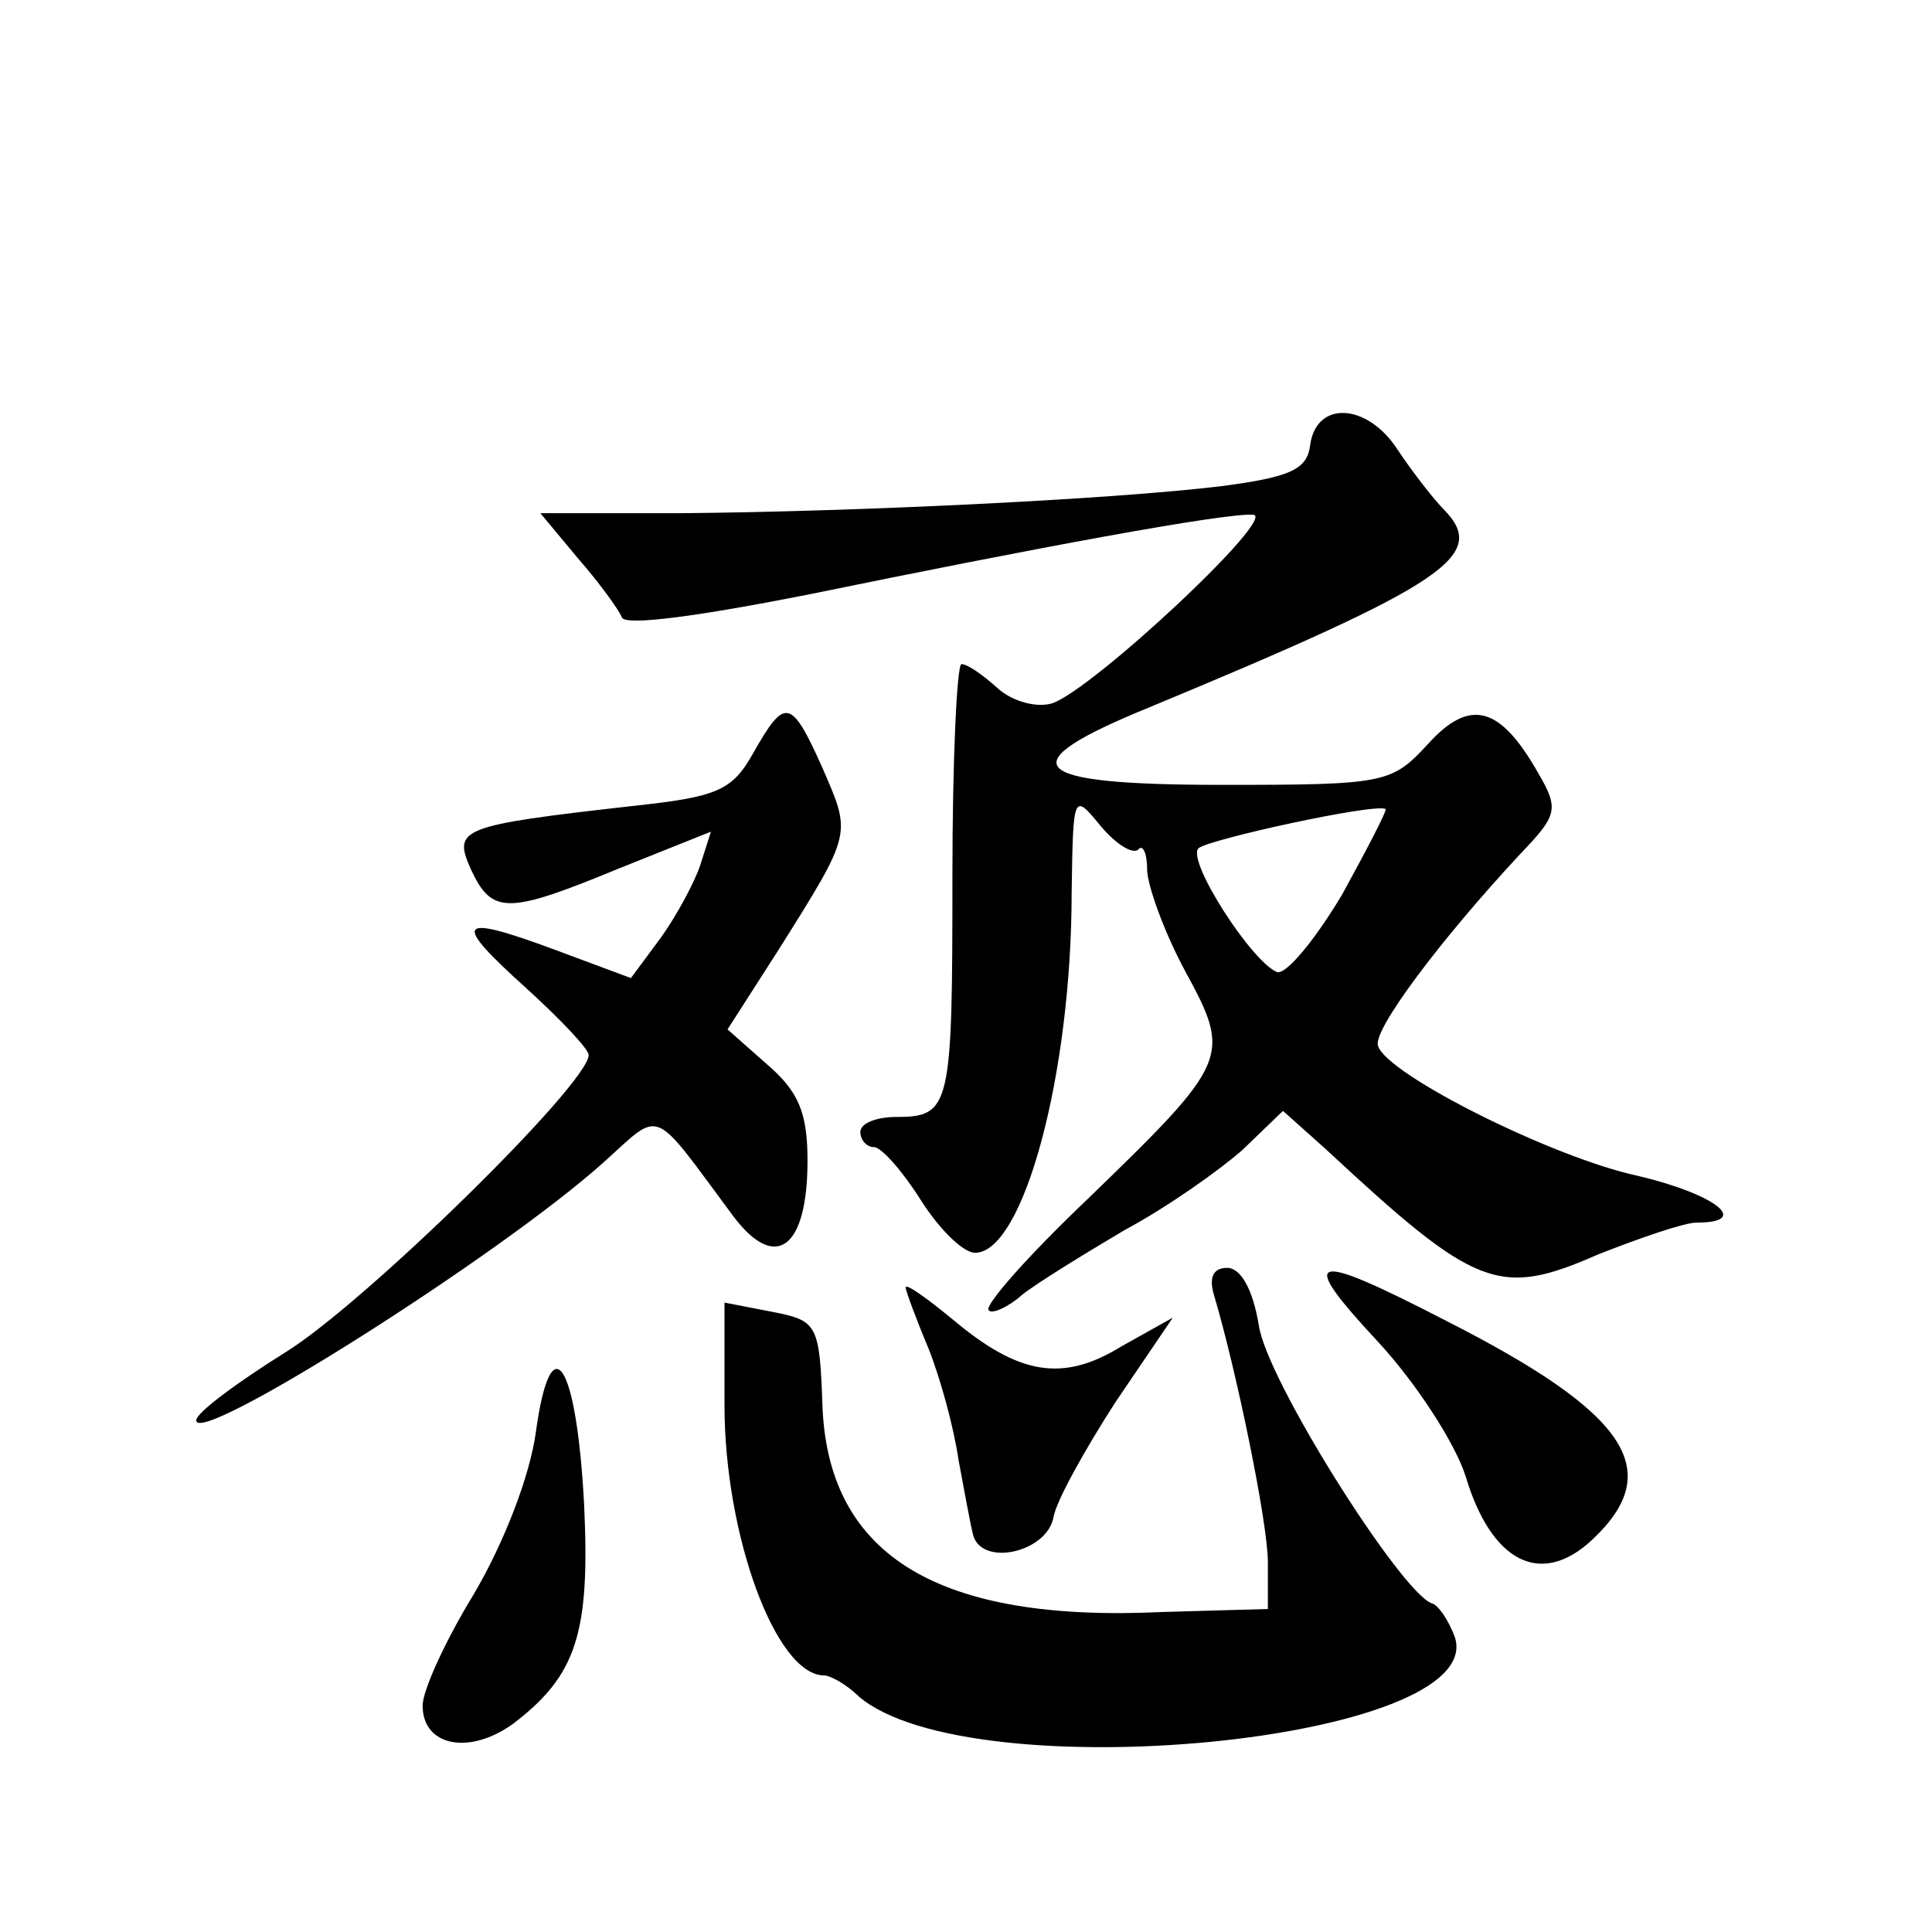
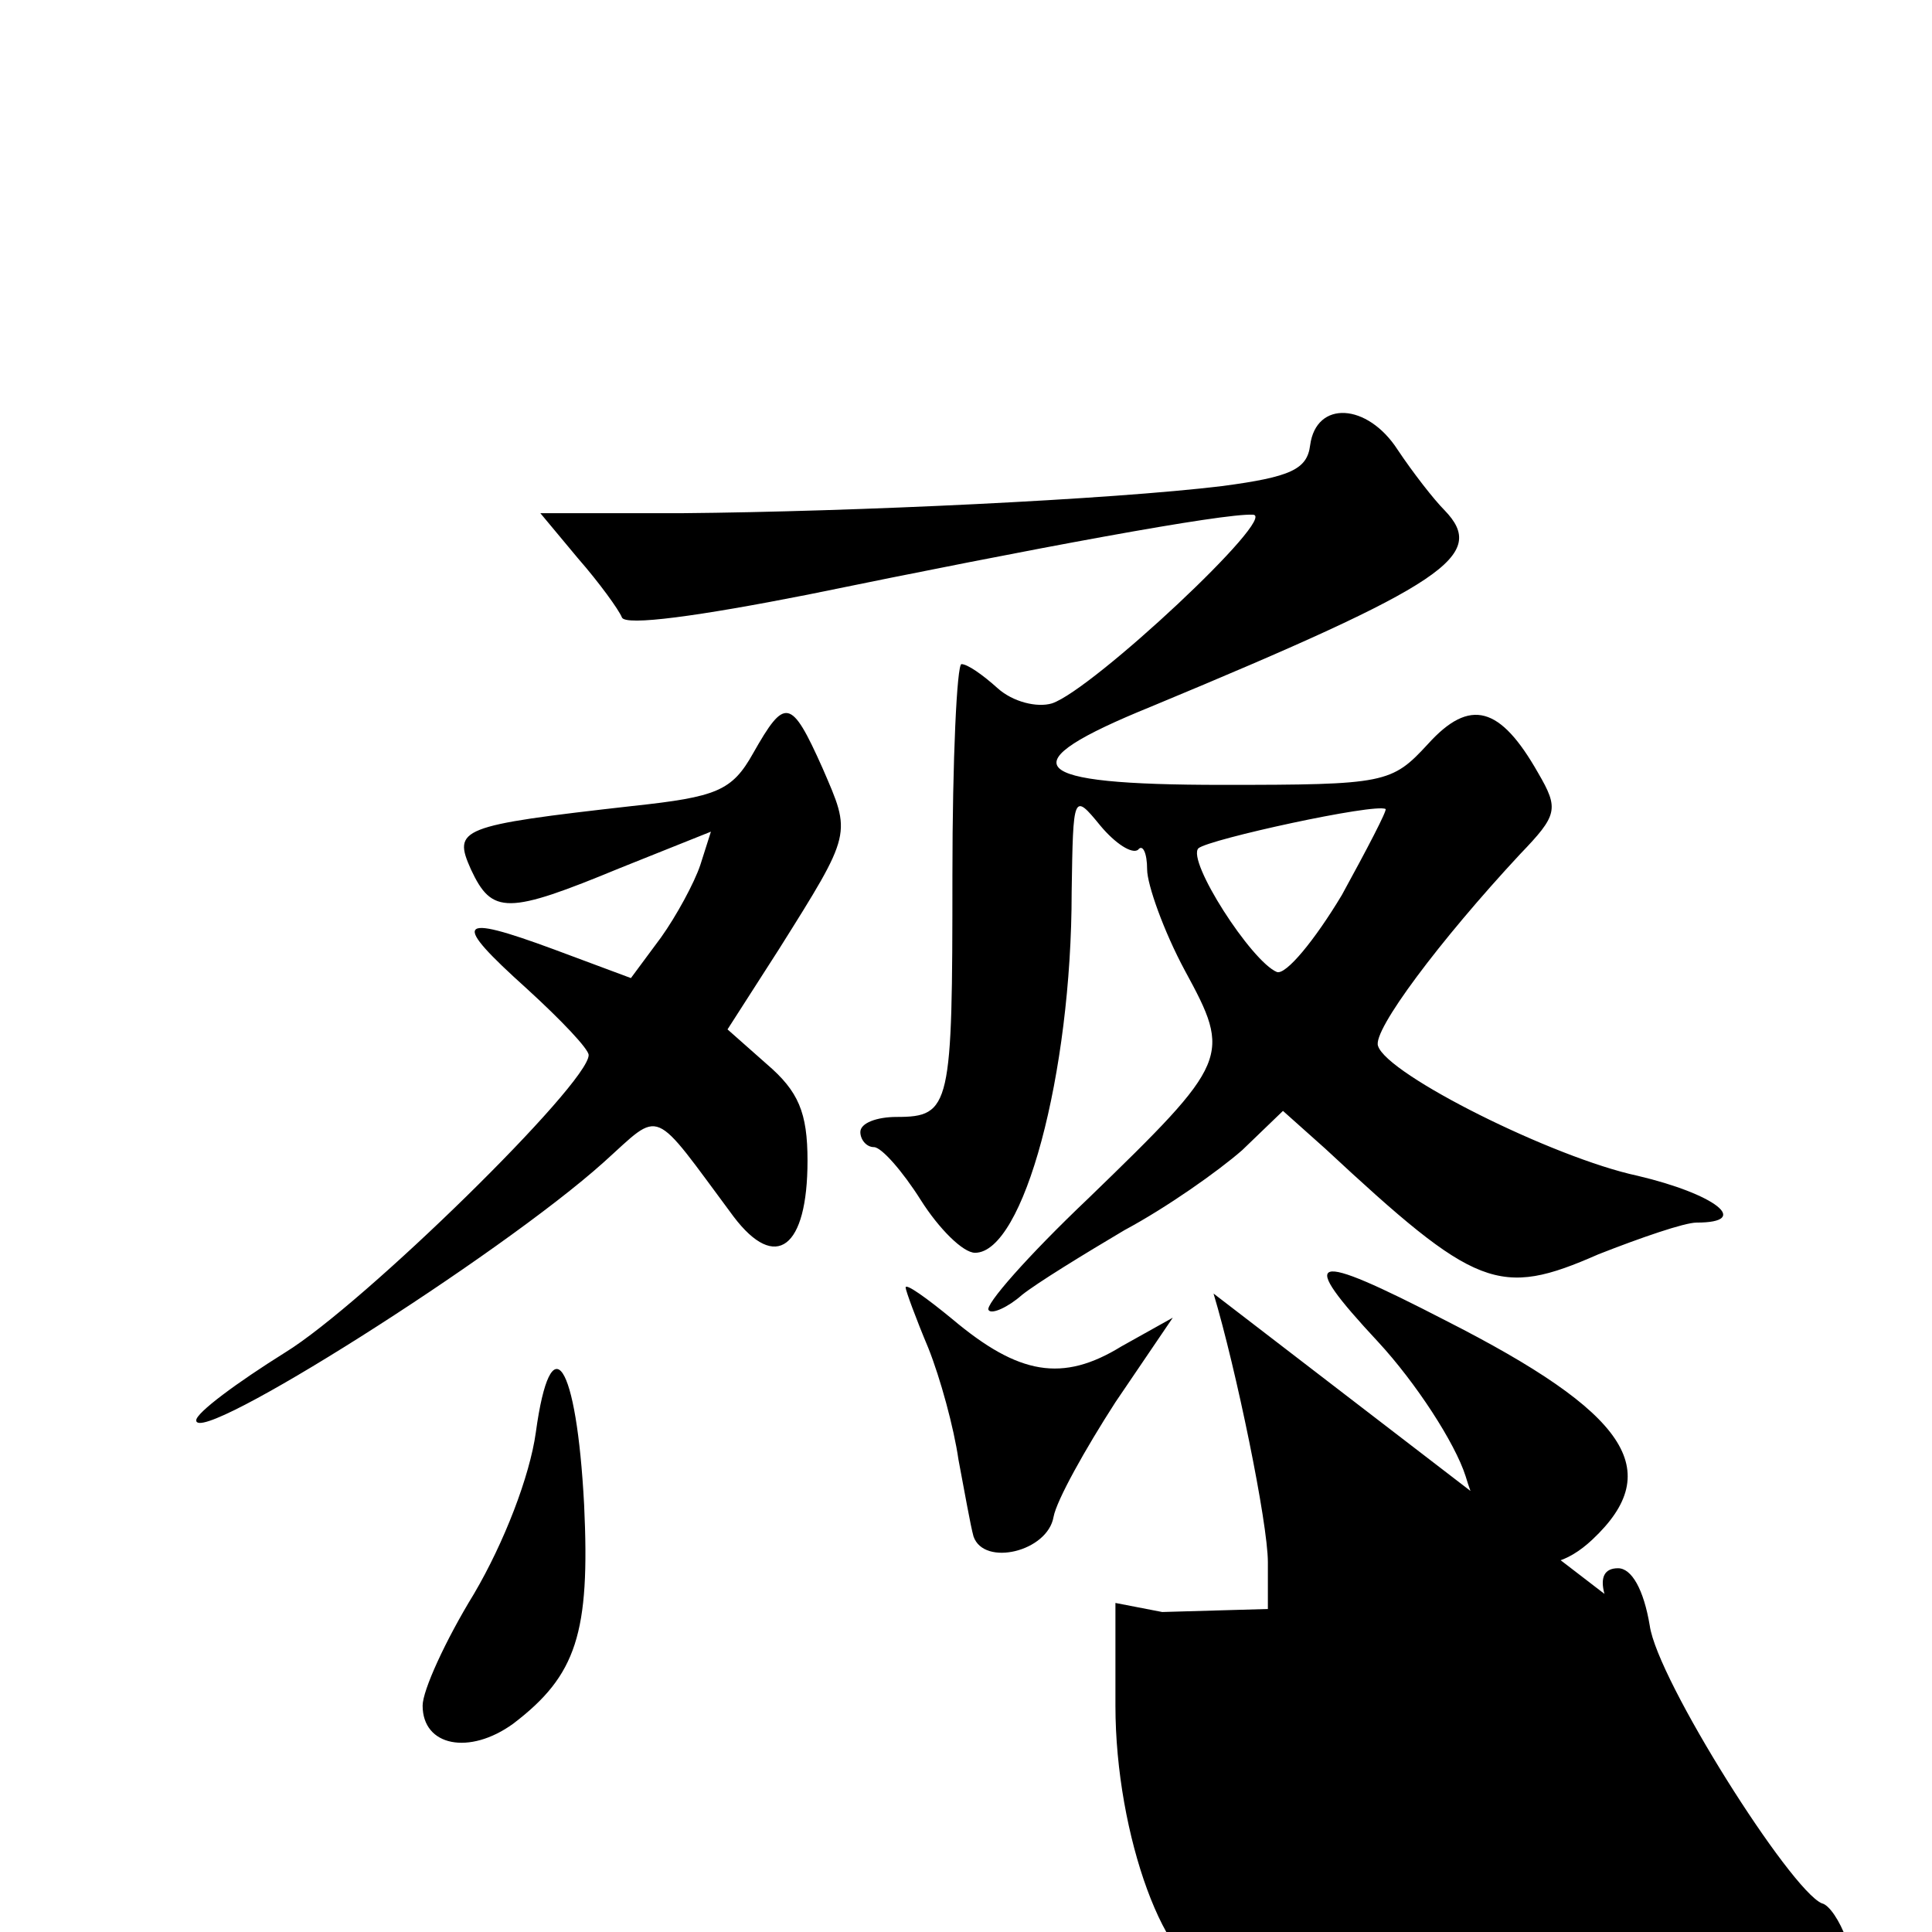
<svg xmlns="http://www.w3.org/2000/svg" version="1.0" width="128pt" height="128pt" viewBox="0 0 128 128" preserveAspectRatio="xMidYMid meet">
  <g transform="translate(0,128) scale(0.1,-0.1)" fill="#0" stroke="none">
-     <path d="M868 985 c-2 -16 -13 -21 -58 -27 -74 -9 -244 -17 -358 -18 l-94 0 25 -30 c14 -16 27 -34 29 -39 2 -6 52 1 123 15 151 31 275 54 295 53 18 0 -106 -116 -133 -125 -10 -3 -26 1 -36 10 -10 9 -20 16 -24 16 -3 0 -6 -63 -6 -140 0 -153 -1 -160 -37 -160 -13 0 -24 -4 -24 -10 0 -5 4 -10 9 -10 5 0 19 -16 31 -35 12 -19 28 -35 36 -35 32 0 64 118 64 239 1 65 1 66 19 44 10 -12 21 -19 25 -16 3 4 6 -2 6 -13 0 -10 11 -41 25 -67 31 -57 30 -60 -64 -151 -40 -38 -69 -71 -66 -74 2 -3 13 2 22 10 10 8 41 27 68 43 28 15 62 39 78 53 l27 26 28 -25 c100 -93 115 -99 181 -70 28 11 57 21 65 21 37 0 12 19 -39 31 -56 12 -166 67 -172 86 -4 10 41 70 94 127 25 26 26 30 12 54 -25 44 -45 50 -73 19 -24 -26 -28 -27 -136 -27 -131 0 -143 13 -47 52 195 81 223 100 194 130 -7 7 -21 25 -31 40 -20 31 -54 33 -58 3z m21 -298 c-18 -30 -37 -53 -43 -51 -17 7 -60 74 -52 82 7 6 117 30 124 26 1 -1 -12 -26 -29 -57z M499 781 c-14 -25 -24 -29 -80 -35 -115 -13 -119 -15 -107 -42 14 -30 24 -30 99 1 l60 24 -7 -22 c-4 -12 -16 -34 -26 -48 l-20 -27 -51 19 c-65 24 -68 19 -18 -26 23 -21 41 -40 41 -44 0 -19 -149 -165 -201 -197 -32 -20 -59 -40 -59 -45 0 -18 201 109 270 171 39 35 31 38 86 -36 28 -37 49 -21 49 37 0 32 -6 46 -27 64 l-26 23 34 53 c49 78 48 76 29 120 -21 47 -25 47 -46 10z M804 423 c15 -50 36 -152 36 -178 l0 -31 -70 -2 c-148 -7 -220 37 -225 134 -2 57 -3 59 -34 65 l-31 6 0 -68 c0 -86 34 -179 66 -179 4 0 15 -6 23 -14 74 -63 416 -30 395 39 -4 11 -11 22 -16 23 -21 9 -109 148 -114 184 -4 24 -12 38 -21 38 -9 0 -12 -6 -9 -17z M913 391 c25 -27 51 -67 58 -89 17 -57 50 -74 84 -42 49 46 23 84 -97 145 -91 47 -99 44 -45 -14z M600 427 c0 -2 7 -21 15 -40 8 -20 17 -53 20 -74 4 -21 8 -44 10 -51 7 -20 49 -10 53 13 2 11 21 45 41 76 l38 56 -34 -19 c-39 -24 -68 -19 -112 18 -17 14 -31 24 -31 21z M355 331 c-4 -29 -21 -73 -41 -107 -19 -31 -34 -64 -34 -74 0 -27 31 -33 60 -12 42 32 51 60 47 145 -5 95 -22 121 -32 48z" />
+     <path d="M868 985 c-2 -16 -13 -21 -58 -27 -74 -9 -244 -17 -358 -18 l-94 0 25 -30 c14 -16 27 -34 29 -39 2 -6 52 1 123 15 151 31 275 54 295 53 18 0 -106 -116 -133 -125 -10 -3 -26 1 -36 10 -10 9 -20 16 -24 16 -3 0 -6 -63 -6 -140 0 -153 -1 -160 -37 -160 -13 0 -24 -4 -24 -10 0 -5 4 -10 9 -10 5 0 19 -16 31 -35 12 -19 28 -35 36 -35 32 0 64 118 64 239 1 65 1 66 19 44 10 -12 21 -19 25 -16 3 4 6 -2 6 -13 0 -10 11 -41 25 -67 31 -57 30 -60 -64 -151 -40 -38 -69 -71 -66 -74 2 -3 13 2 22 10 10 8 41 27 68 43 28 15 62 39 78 53 l27 26 28 -25 c100 -93 115 -99 181 -70 28 11 57 21 65 21 37 0 12 19 -39 31 -56 12 -166 67 -172 86 -4 10 41 70 94 127 25 26 26 30 12 54 -25 44 -45 50 -73 19 -24 -26 -28 -27 -136 -27 -131 0 -143 13 -47 52 195 81 223 100 194 130 -7 7 -21 25 -31 40 -20 31 -54 33 -58 3z m21 -298 c-18 -30 -37 -53 -43 -51 -17 7 -60 74 -52 82 7 6 117 30 124 26 1 -1 -12 -26 -29 -57z M499 781 c-14 -25 -24 -29 -80 -35 -115 -13 -119 -15 -107 -42 14 -30 24 -30 99 1 l60 24 -7 -22 c-4 -12 -16 -34 -26 -48 l-20 -27 -51 19 c-65 24 -68 19 -18 -26 23 -21 41 -40 41 -44 0 -19 -149 -165 -201 -197 -32 -20 -59 -40 -59 -45 0 -18 201 109 270 171 39 35 31 38 86 -36 28 -37 49 -21 49 37 0 32 -6 46 -27 64 l-26 23 34 53 c49 78 48 76 29 120 -21 47 -25 47 -46 10z M804 423 c15 -50 36 -152 36 -178 l0 -31 -70 -2 l-31 6 0 -68 c0 -86 34 -179 66 -179 4 0 15 -6 23 -14 74 -63 416 -30 395 39 -4 11 -11 22 -16 23 -21 9 -109 148 -114 184 -4 24 -12 38 -21 38 -9 0 -12 -6 -9 -17z M913 391 c25 -27 51 -67 58 -89 17 -57 50 -74 84 -42 49 46 23 84 -97 145 -91 47 -99 44 -45 -14z M600 427 c0 -2 7 -21 15 -40 8 -20 17 -53 20 -74 4 -21 8 -44 10 -51 7 -20 49 -10 53 13 2 11 21 45 41 76 l38 56 -34 -19 c-39 -24 -68 -19 -112 18 -17 14 -31 24 -31 21z M355 331 c-4 -29 -21 -73 -41 -107 -19 -31 -34 -64 -34 -74 0 -27 31 -33 60 -12 42 32 51 60 47 145 -5 95 -22 121 -32 48z" />
  </g>
</svg>